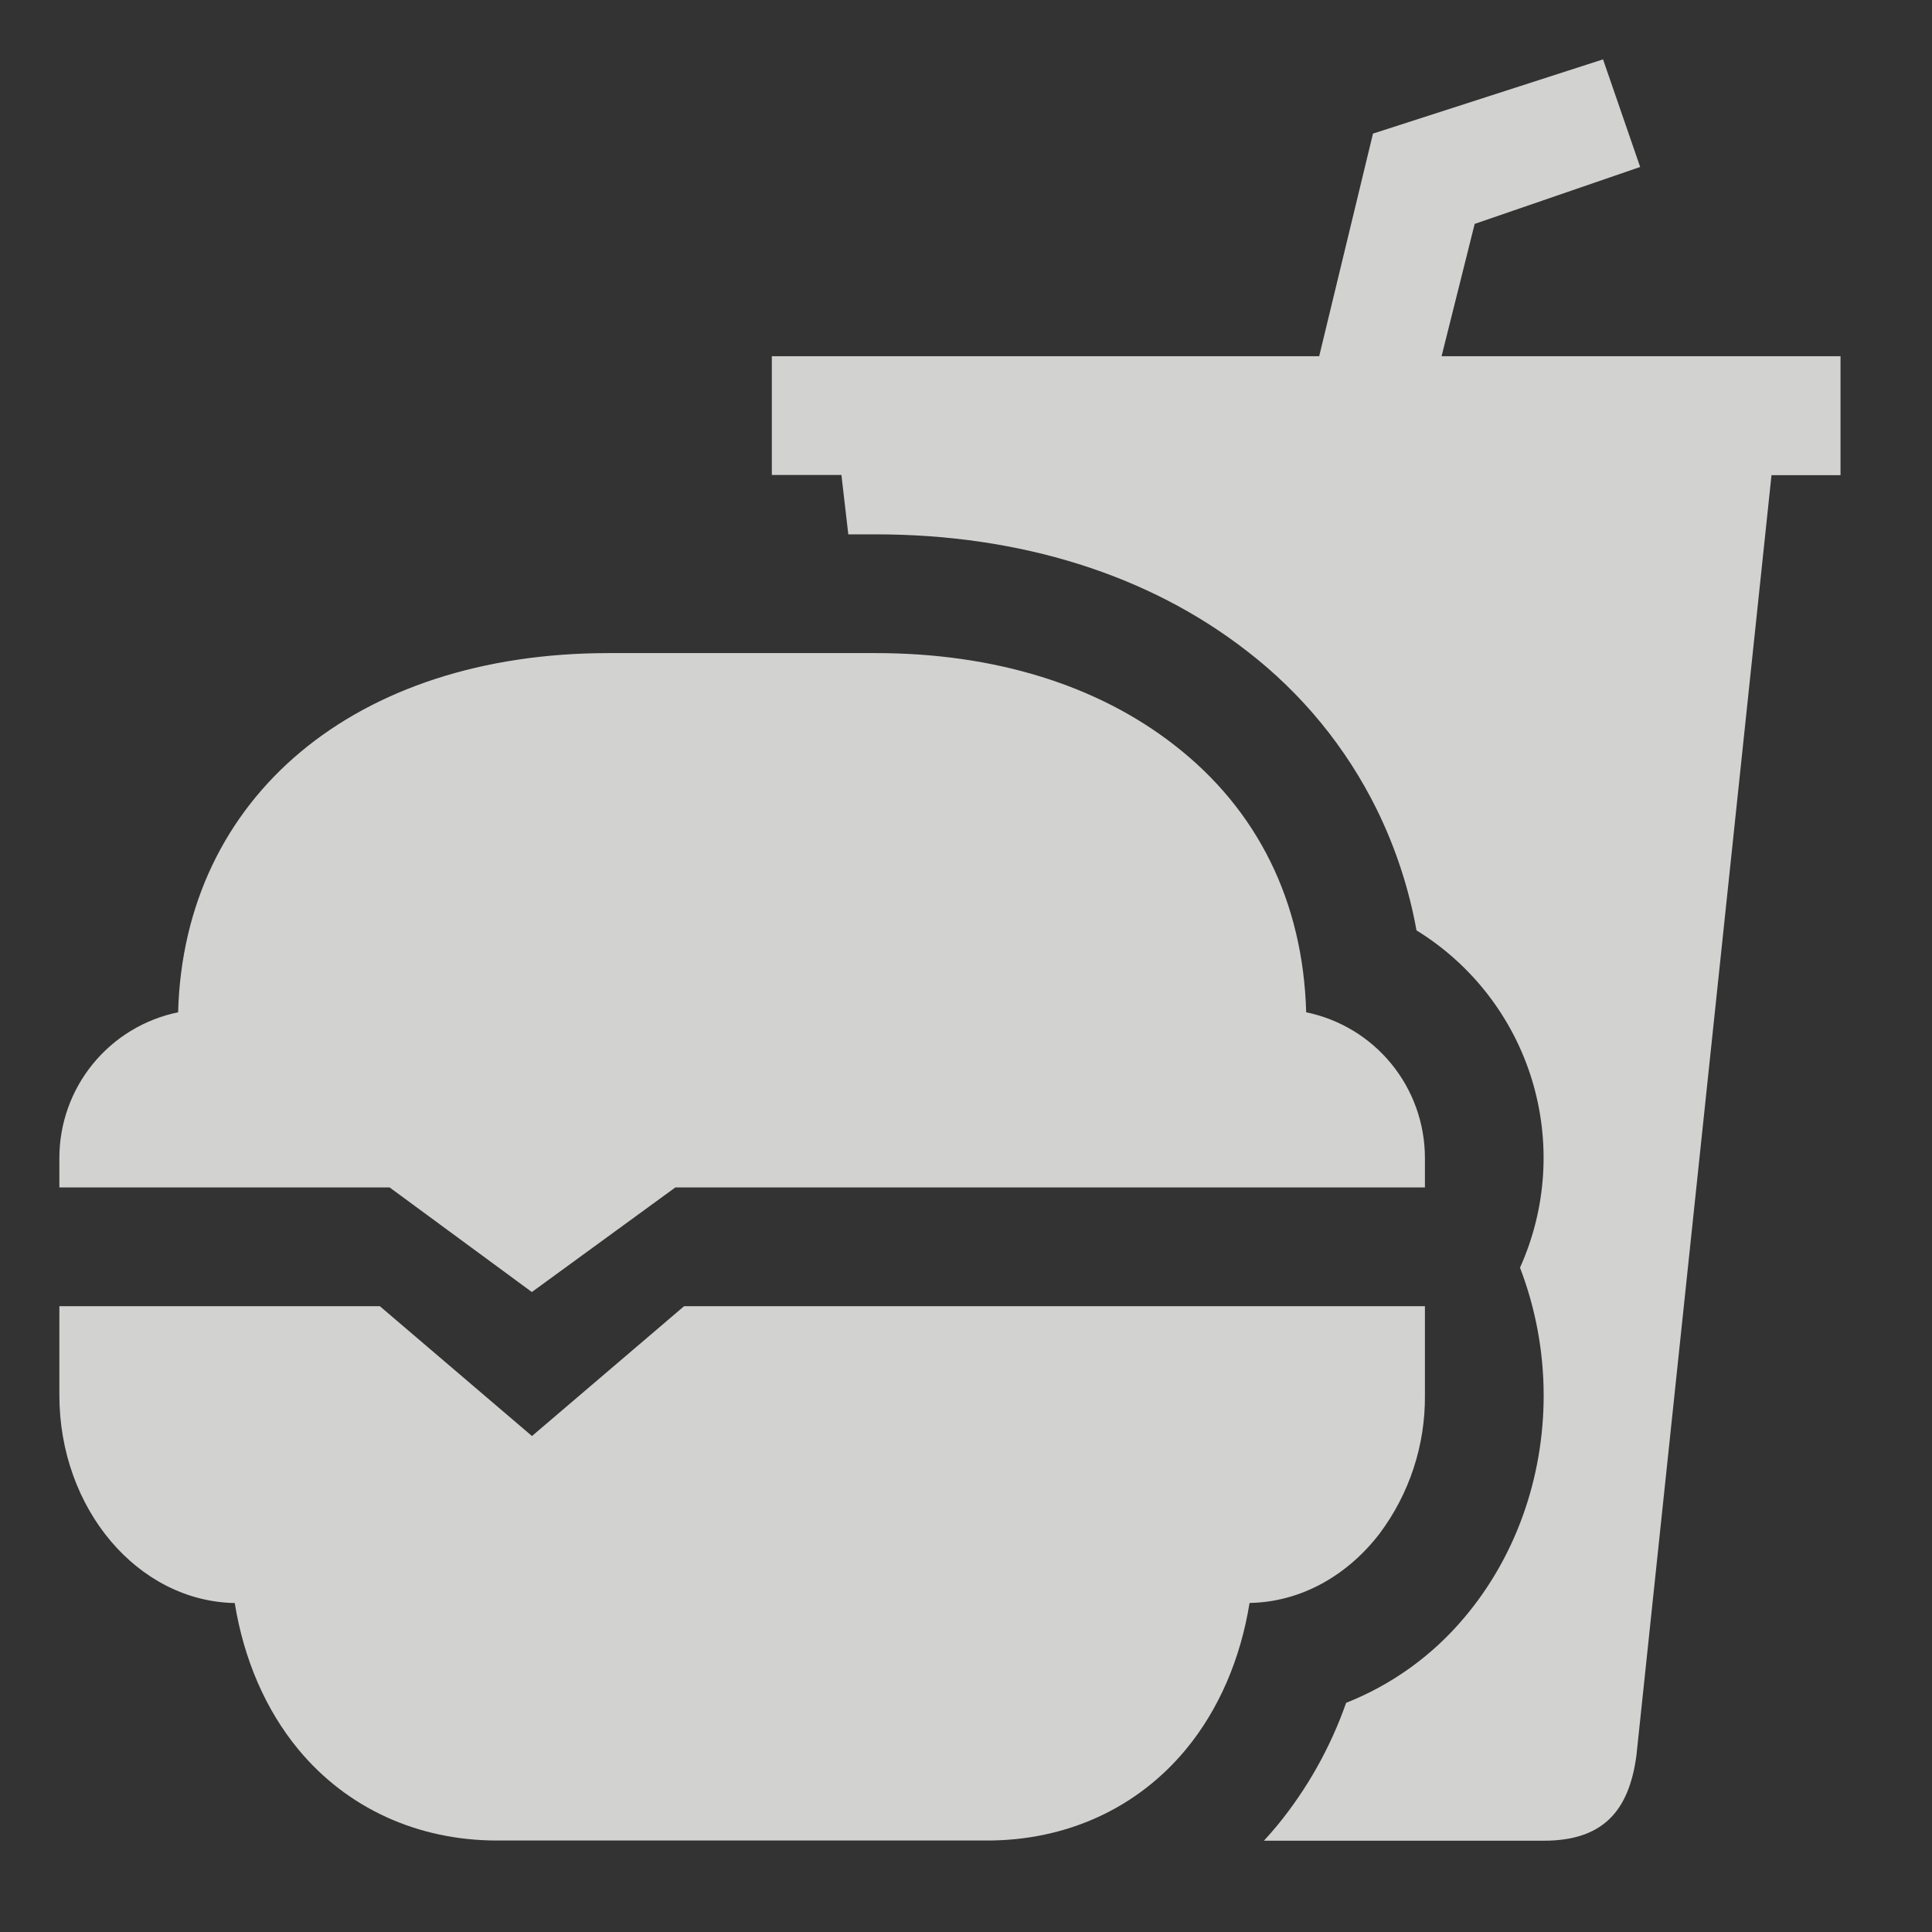
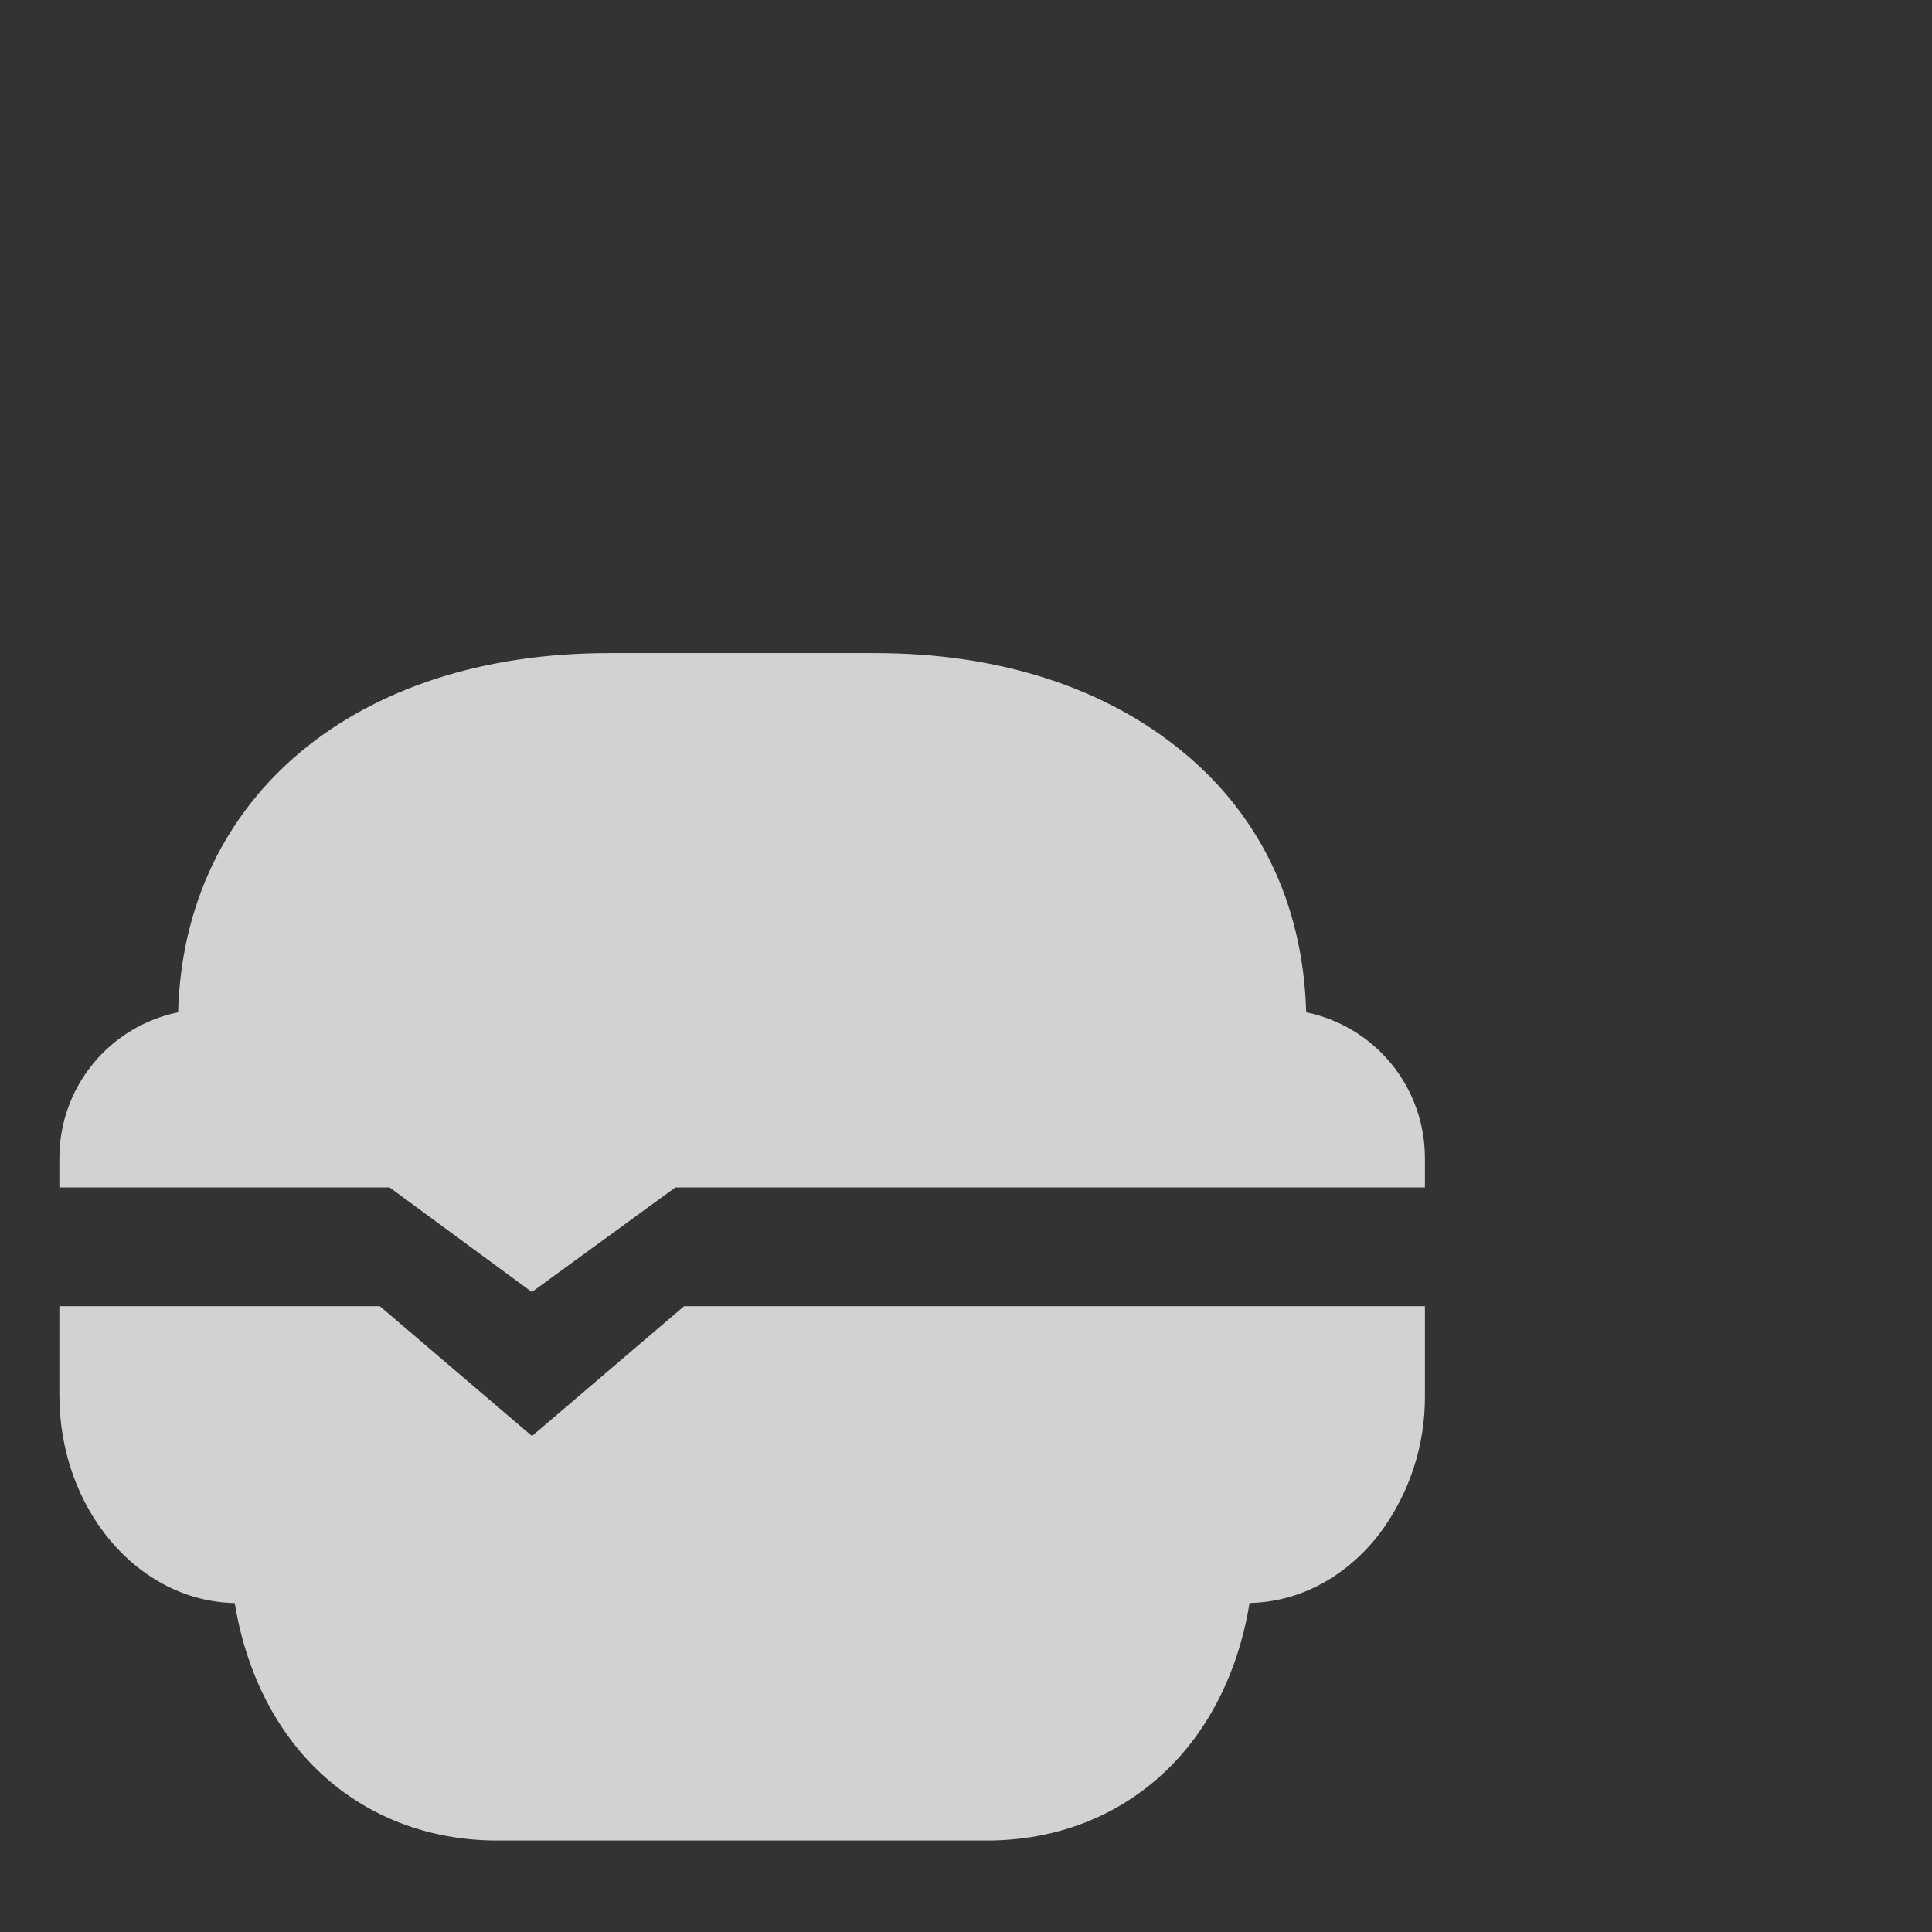
<svg xmlns="http://www.w3.org/2000/svg" width="52" height="52" viewBox="0 0 52 52" fill="none">
  <rect x="0" y="0" width="52" height="52" fill="#333333" stroke="none" />
  <path d="M38.352 35.156H18.413L14.318 38.651L10.223 35.156H1.598V37.553C1.598 40.608 3.708 43.097 6.318 43.146C6.561 44.656 7.148 46.02 8.032 47.088C9.339 48.667 11.24 49.538 13.383 49.538H26.567C28.71 49.538 30.61 48.667 31.918 47.086C32.802 46.018 33.389 44.654 33.632 43.144C35.018 43.119 36.263 42.405 37.127 41.283C37.934 40.208 38.364 38.897 38.352 37.553V35.156ZM10.487 31.96L14.315 34.775L18.177 31.96H38.352V31.161C38.35 30.24 38.032 29.348 37.45 28.635C36.868 27.922 36.057 27.431 35.156 27.246C35.074 24.28 33.857 21.799 31.609 20.055C29.53 18.433 26.751 17.578 23.57 17.578H16.379C9.566 17.578 4.951 21.45 4.794 27.246C3.892 27.431 3.082 27.922 2.5 28.635C1.918 29.348 1.599 30.24 1.598 31.161V31.96H10.487Z" fill="#FAFAF9" fill-opacity="0.8" />
-   <path d="M46.25 9.588H38.8L39.691 6.026L44.145 4.494L43.146 1.598L36.954 3.596L35.506 9.588H20.774V12.784H22.647L22.832 14.382H23.57C27.465 14.382 30.927 15.471 33.57 17.53C35.04 18.663 36.231 20.116 37.053 21.78C37.56 22.812 37.921 23.909 38.125 25.041C39.613 25.957 40.717 27.384 41.23 29.055C41.742 30.726 41.629 32.526 40.911 34.119C41.331 35.215 41.547 36.379 41.548 37.553C41.548 39.784 40.789 41.91 39.41 43.54C38.557 44.556 37.465 45.344 36.231 45.832C35.811 47.03 35.185 48.146 34.381 49.128C34.263 49.27 34.142 49.409 34.018 49.543H41.548C43.146 49.543 43.845 48.744 44.045 47.246L47.68 12.789H49.538V9.588H46.25Z" fill="#FAFAF9" fill-opacity="0.8" />
</svg>